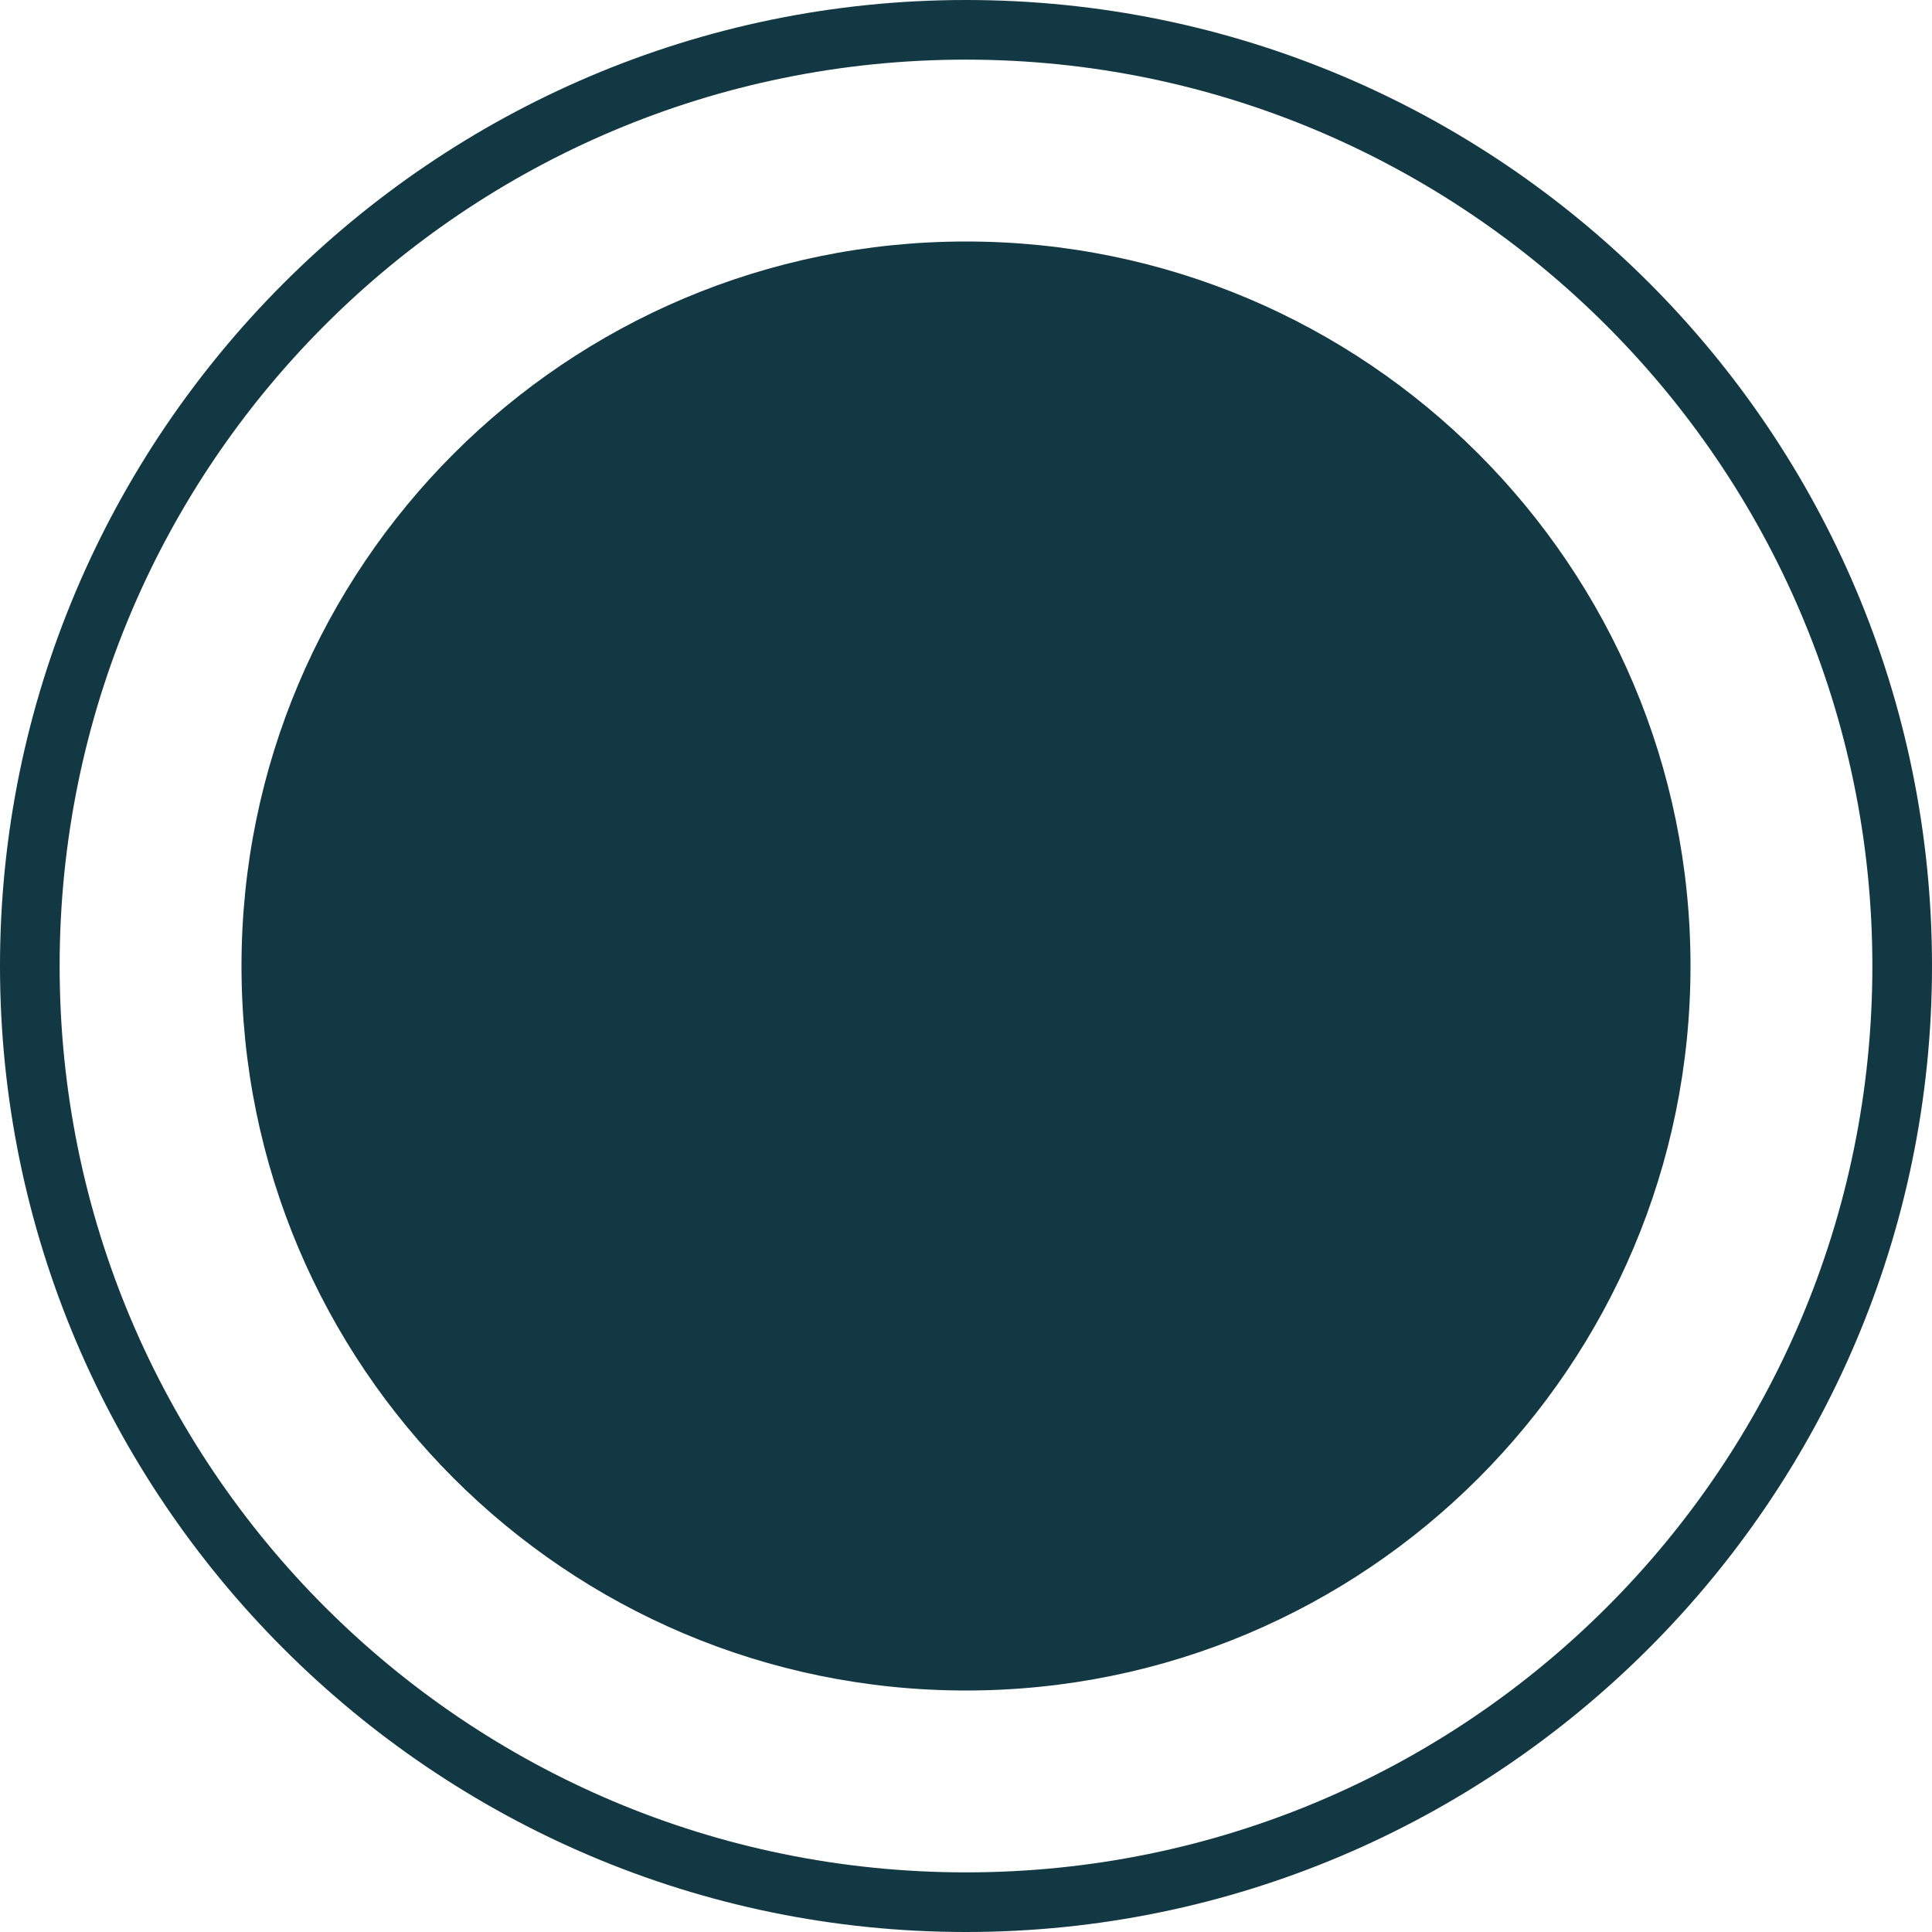
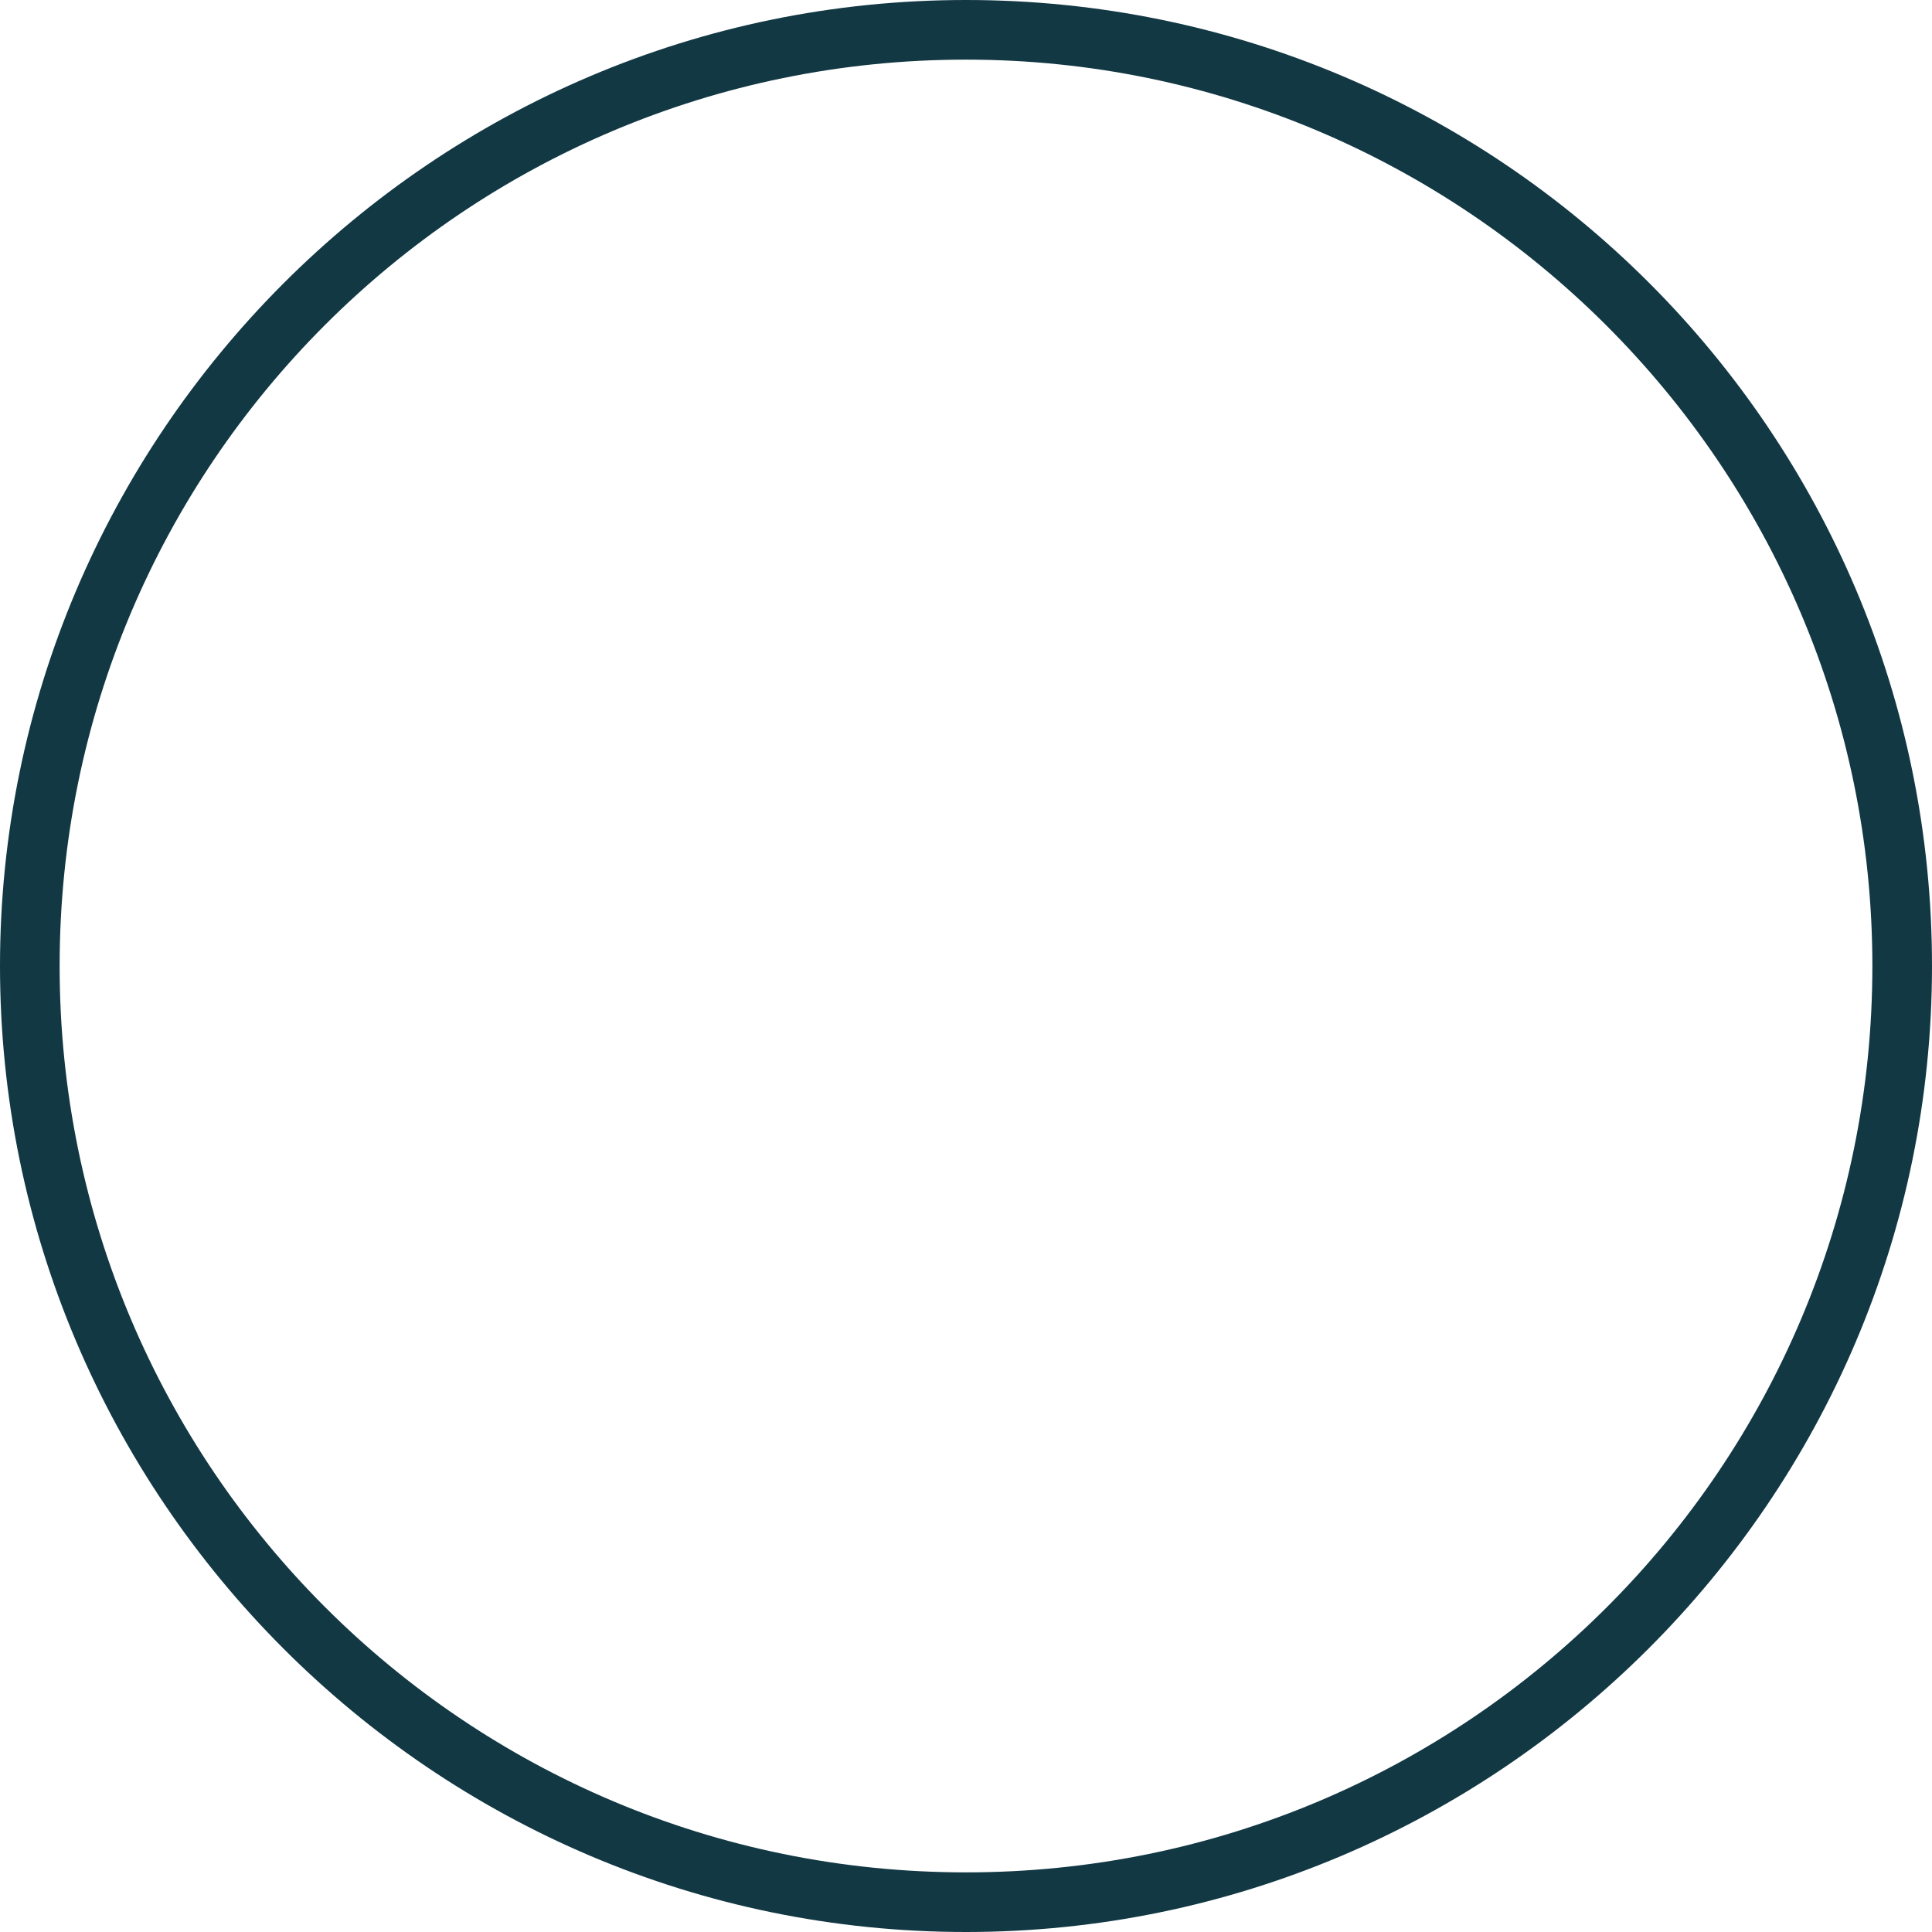
<svg xmlns="http://www.w3.org/2000/svg" version="1.0" preserveAspectRatio="xMidYMid meet" height="1080" viewBox="0 0 810 810" zoomAndPan="magnify" width="1080">
  <defs>
    <clipPath id="3f8154cbcc">
-       <path clip-rule="nonzero" d="M 101.25 101.25 L 708.75 101.25 L 708.75 708.75 L 101.25 708.75 Z M 101.25 101.25" />
-     </clipPath>
+       </clipPath>
    <clipPath id="8a5ddb7d1a">
-       <path clip-rule="nonzero" d="M 405 101.25 C 237.242 101.25 101.25 237.242 101.25 405 C 101.25 572.758 237.242 708.75 405 708.75 C 572.758 708.75 708.75 572.758 708.75 405 C 708.75 237.242 572.758 101.25 405 101.25 Z M 405 101.25" />
-     </clipPath>
+       </clipPath>
    <clipPath id="338e2afca3">
-       <path clip-rule="nonzero" d="M 405 101.25 C 237.242 101.25 101.25 237.242 101.25 405 C 101.25 572.758 237.242 708.75 405 708.75 C 572.758 708.75 708.75 572.758 708.75 405 C 708.75 237.242 572.758 101.25 405 101.25 Z M 405 101.25" />
-     </clipPath>
+       </clipPath>
  </defs>
  <rect fill-opacity="1" height="972" y="-81" fill="#ffffff" width="972" x="-81" />
  <rect fill-opacity="1" height="972" y="-81" fill="#ffffff" width="972" x="-81" />
  <path fill-rule="nonzero" fill-opacity="1" d="M 405 810 C 181.25 810 0 627.5 0 405 C 0 182.5 181.25 0 405 0 C 628.75 0 810 181.25 810 405 C 810 628.75 627.5 810 405 810 Z M 405 25 C 195 25 25 195 25 405 C 25 615 195 785 405 785 C 615 785 785 615 785 405 C 785 195 613.75 25 405 25 Z M 405 25" fill="#123844" />
  <g clip-path="url(#3f8154cbcc)">
    <g clip-path="url(#8a5ddb7d1a)">
      <g clip-path="url(#338e2afca3)">
        <path fill-rule="nonzero" fill-opacity="1" d="M 101.25 101.25 L 708.75 101.25 L 708.75 708.75 L 101.25 708.75 Z M 101.25 101.25" fill="#123844" />
      </g>
    </g>
  </g>
</svg>